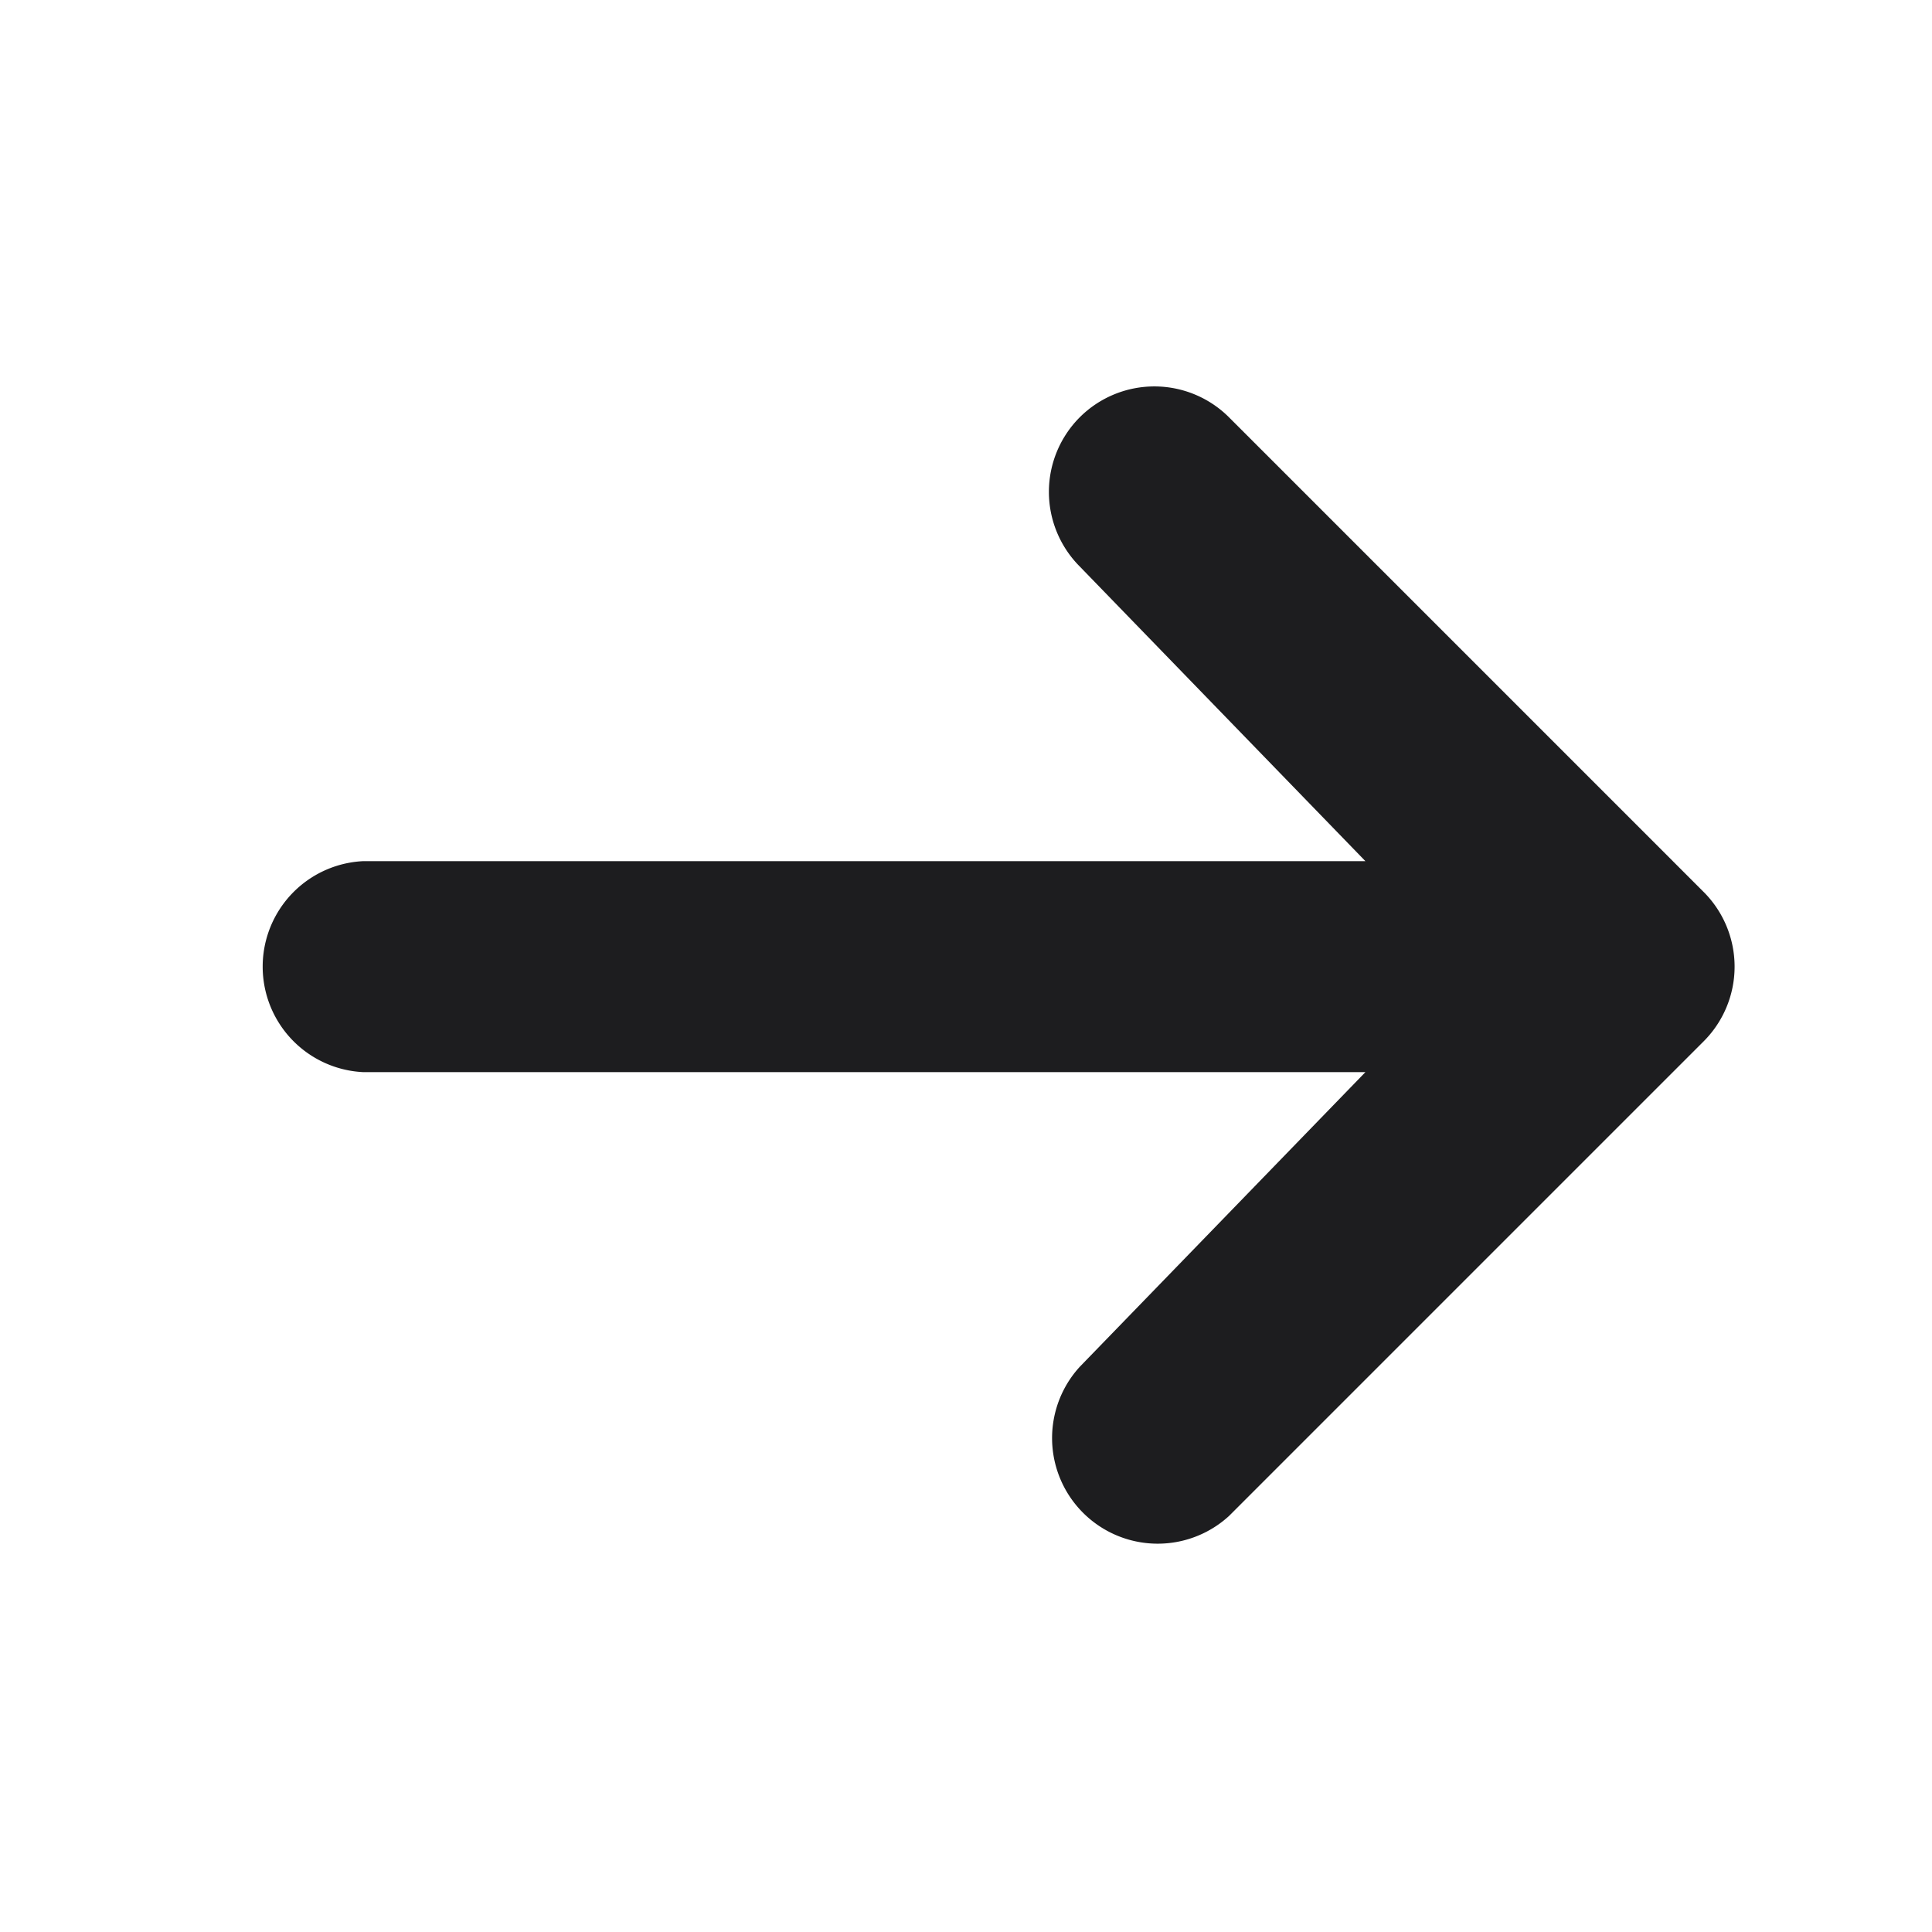
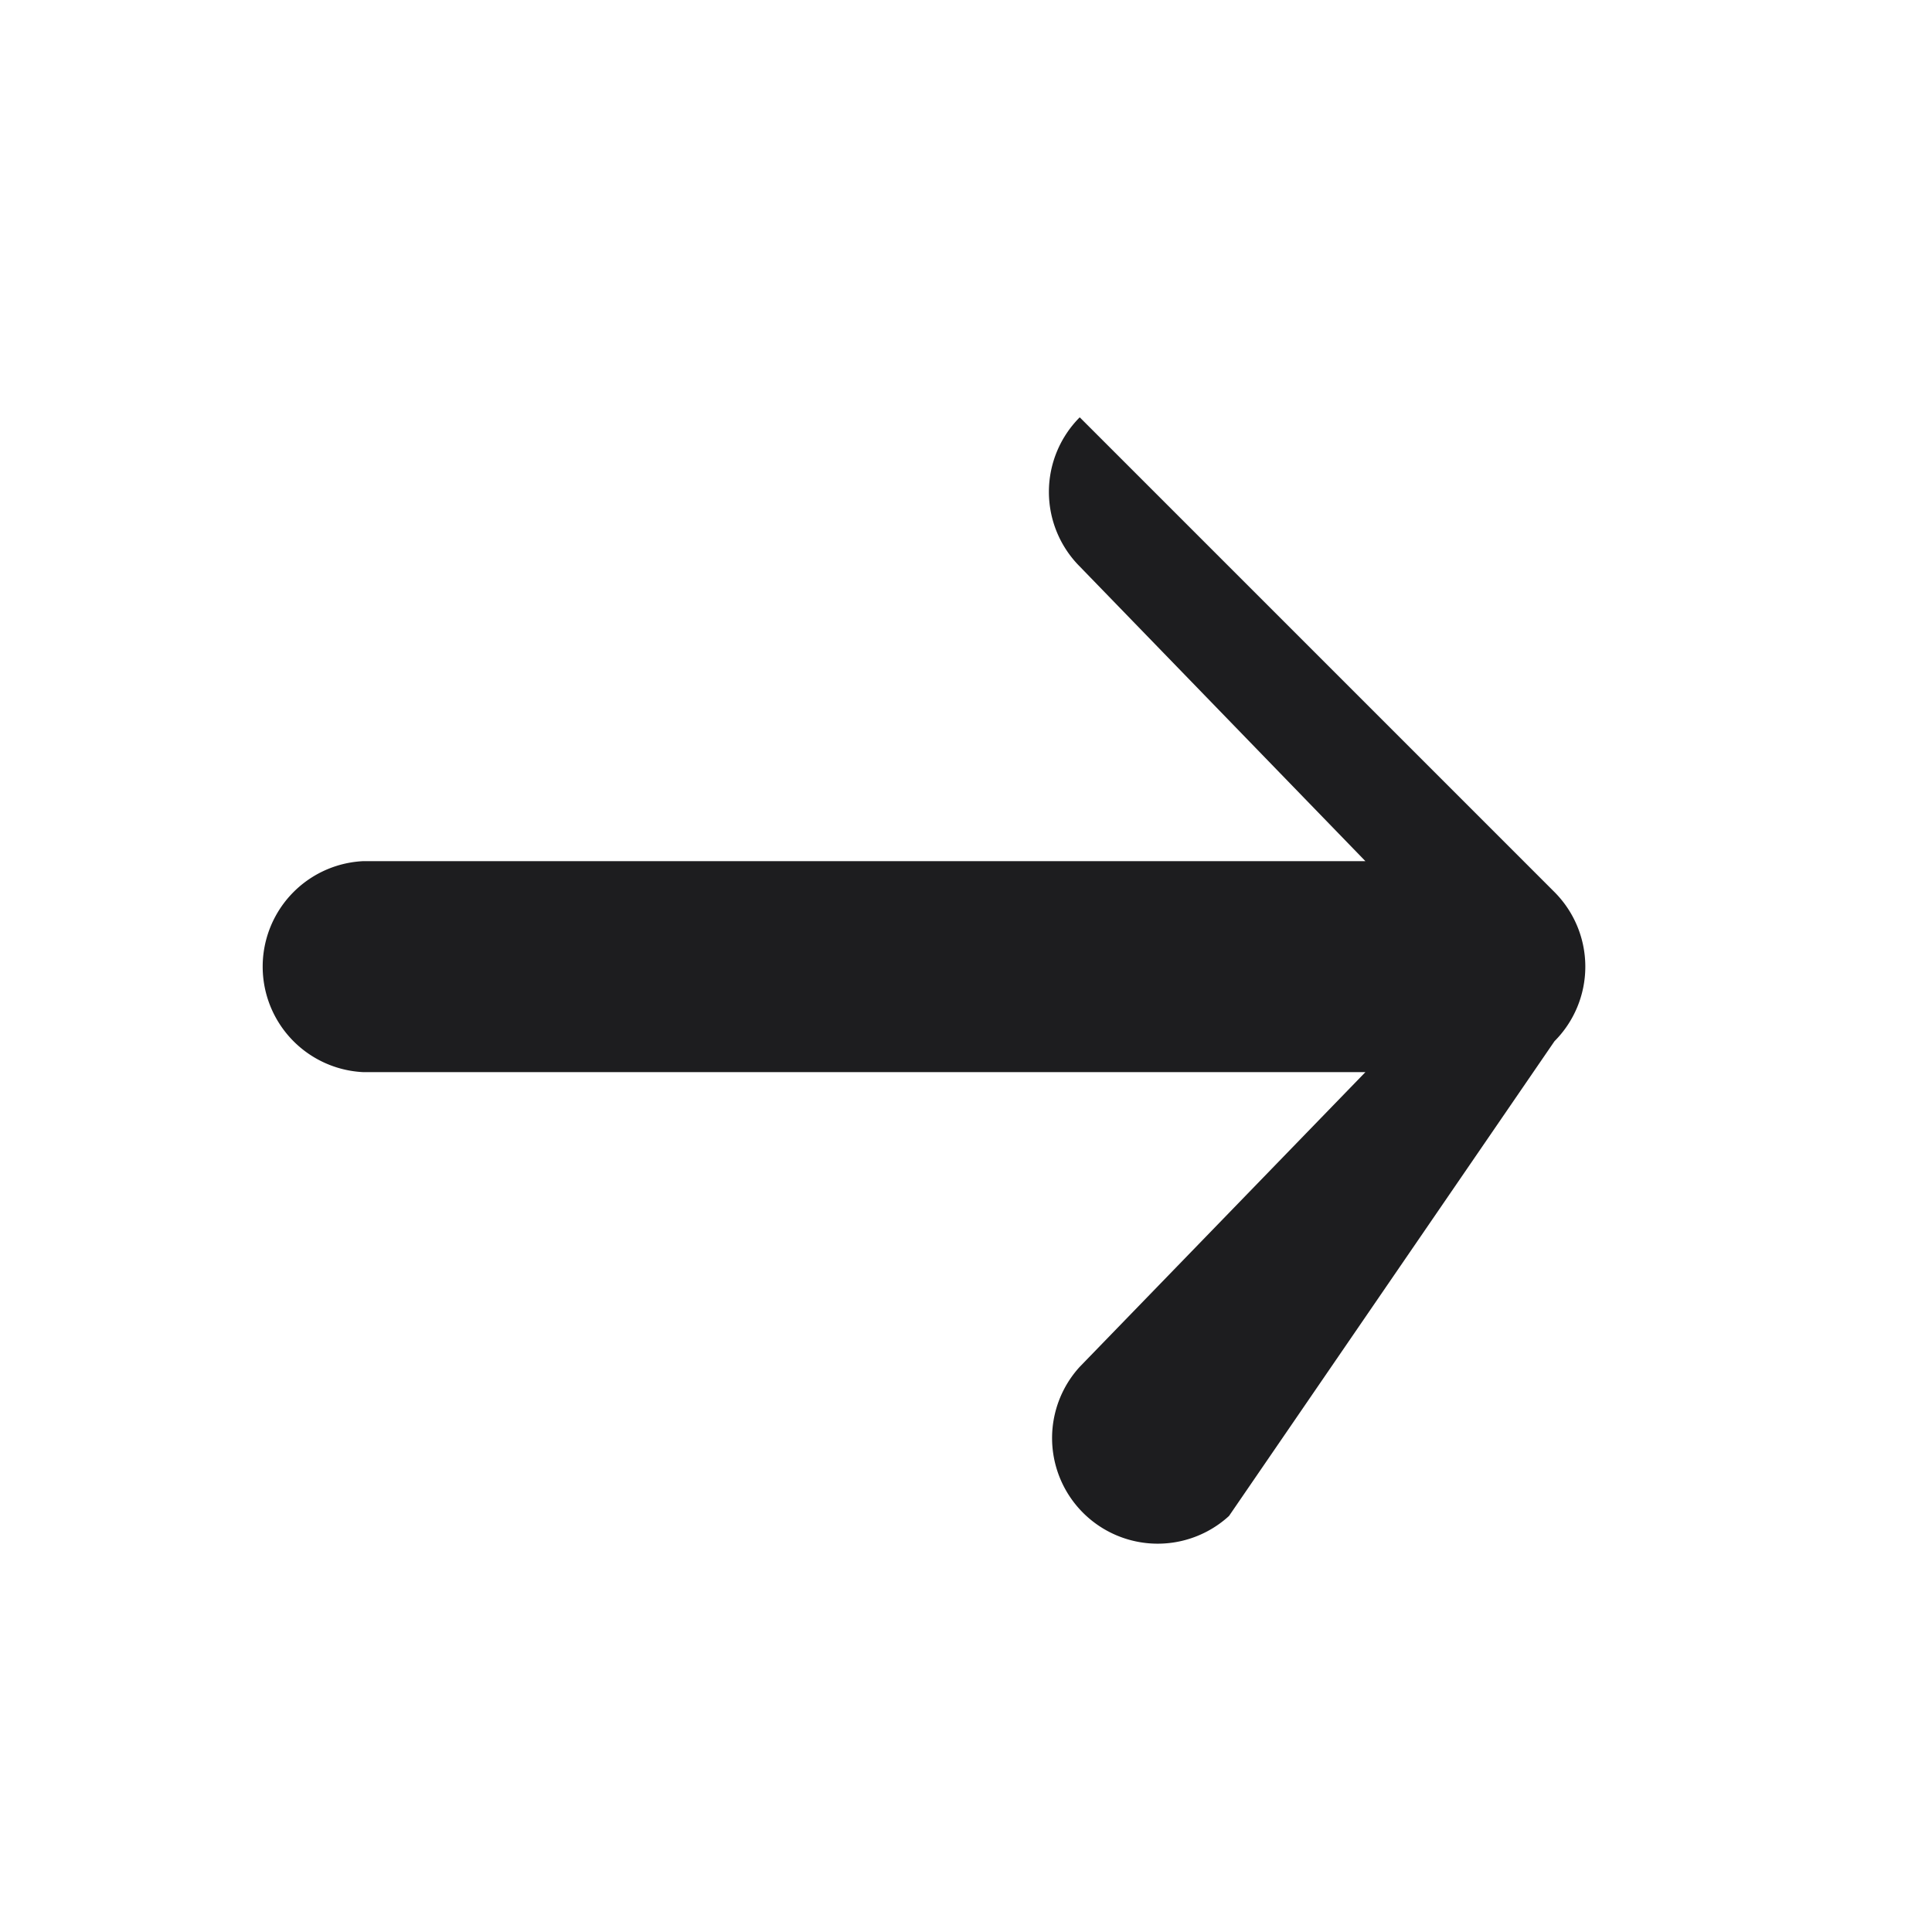
<svg xmlns="http://www.w3.org/2000/svg" width="15" height="15" fill="none">
-   <path fill="#1D1D1F" d="M8.383 3.24a.82.82 0 0 1 1.159 0l3.686 3.686a.82.82 0 0 1 0 1.158L9.542 11.77a.82.82 0 0 1-1.159-1.158l2.218-2.288H2.819a.82.82 0 0 1 0-1.638h7.782L8.383 4.398a.82.82 0 0 1 0-1.158z" />
+   <path fill="#1D1D1F" d="M8.383 3.24l3.686 3.686a.82.82 0 0 1 0 1.158L9.542 11.77a.82.82 0 0 1-1.159-1.158l2.218-2.288H2.819a.82.82 0 0 1 0-1.638h7.782L8.383 4.398a.82.82 0 0 1 0-1.158z" />
</svg>